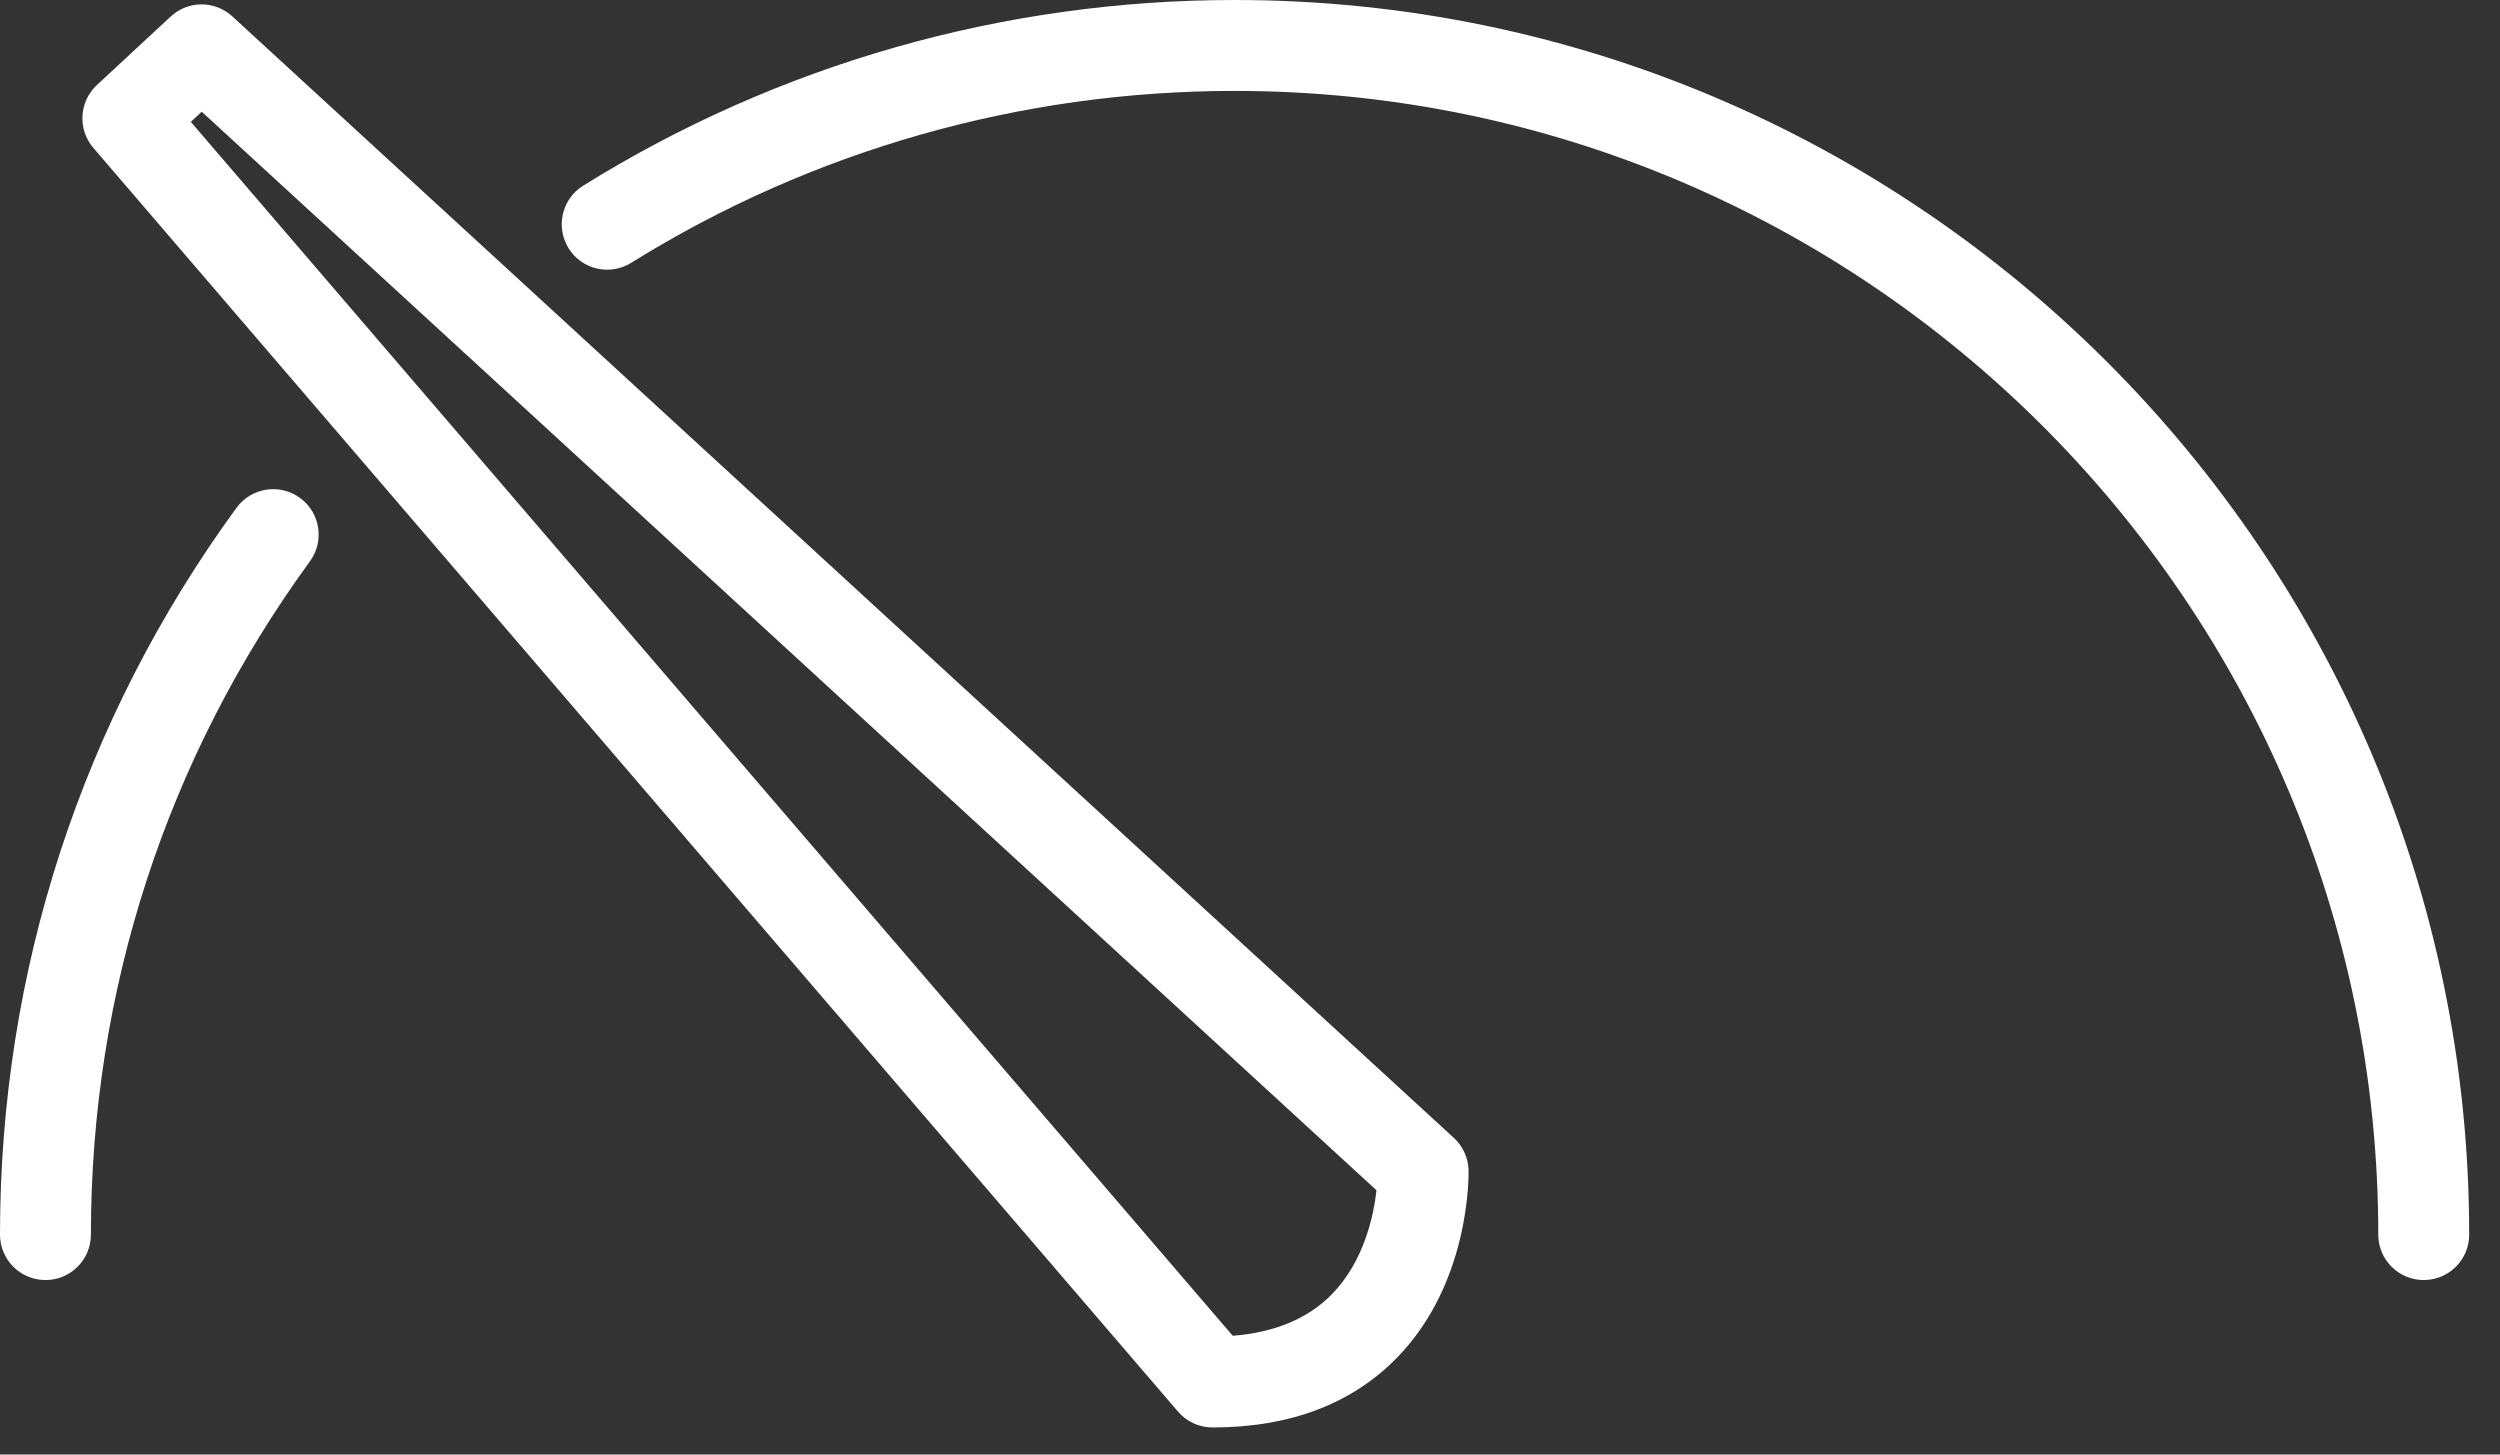
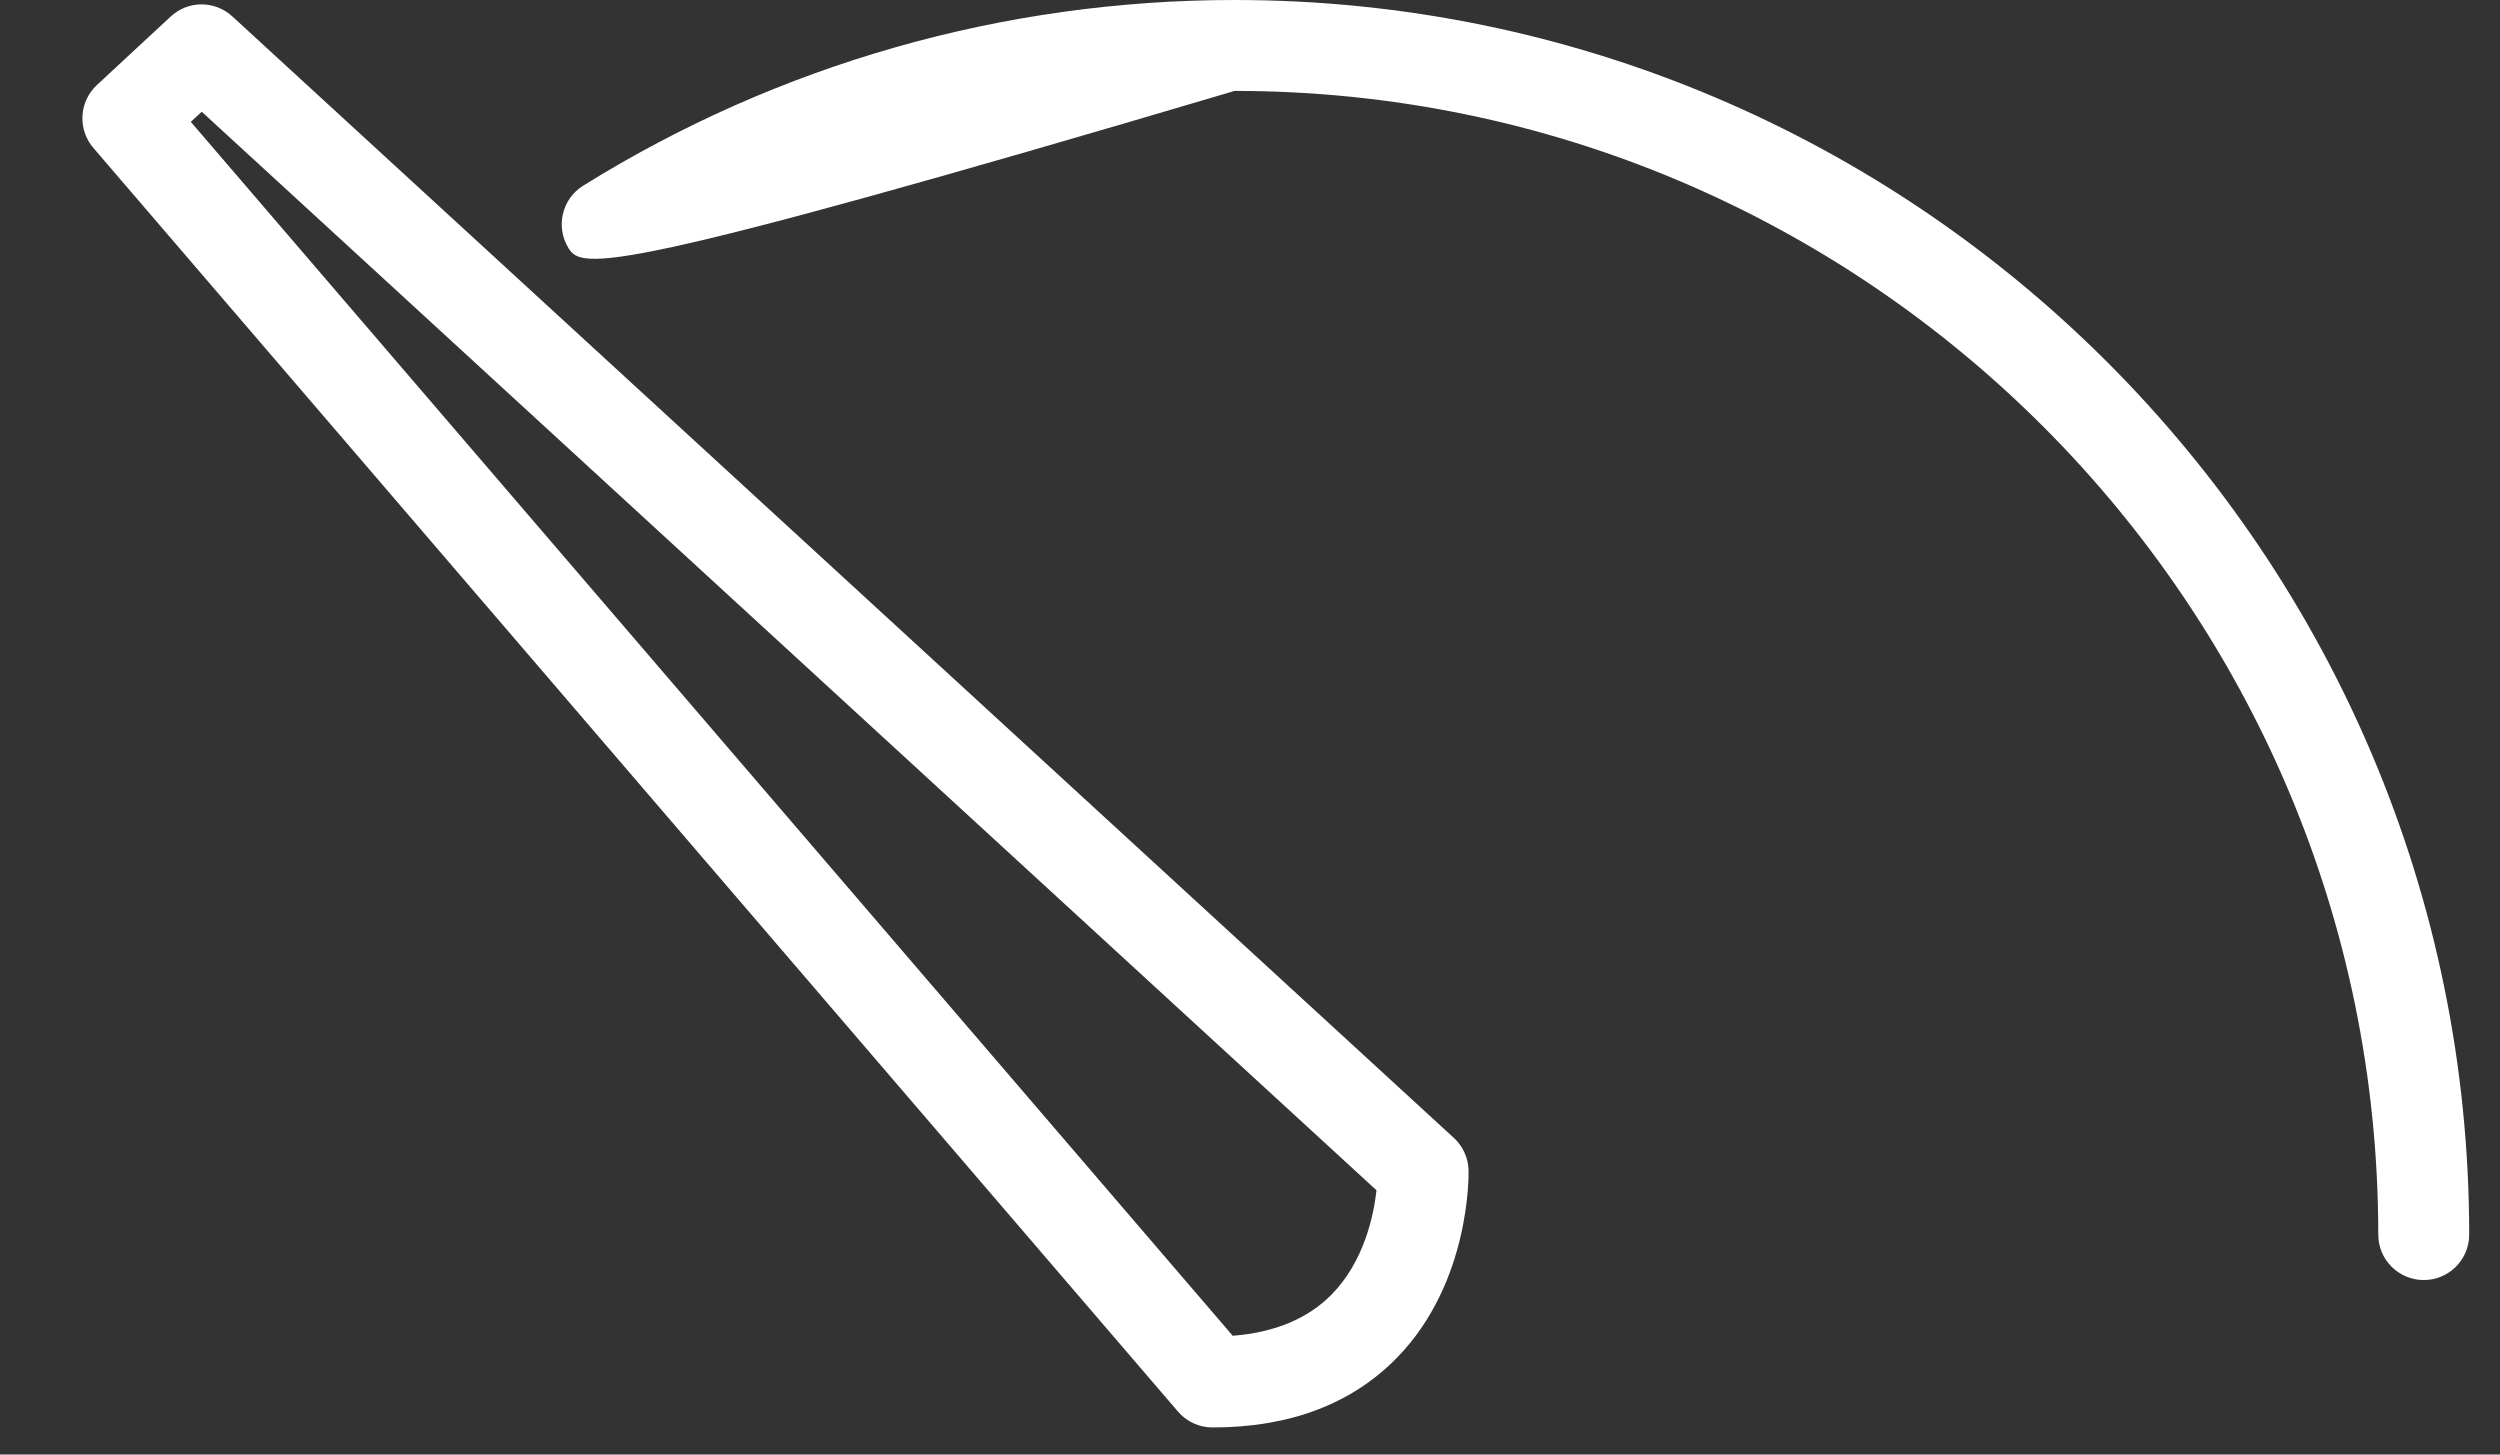
<svg xmlns="http://www.w3.org/2000/svg" width="100%" height="100%" viewBox="0 0 55 32" version="1.1" xml:space="preserve" style="fill-rule:evenodd;clip-rule:evenodd;stroke-linejoin:round;stroke-miterlimit:2;">
  <rect x="0" y="0" width="55" height="32" fill="#333333" stroke="none" />
  <g transform="matrix(1,0,0,1,-1802.84,-3336.99)">
    <g transform="matrix(1,0,0,1,1802.84,3336.99)">
      <g transform="matrix(1,0,0,1,1,10.628)">
-         <path d="M0,17.533C-0.552,17.533 -1,17.086 -1,16.533C-1,10.74 0.799,5.211 4.202,0.545C4.528,0.098 5.153,0 5.6,0.326C6.046,0.651 6.144,1.276 5.818,1.722C2.666,6.045 1,11.166 1,16.533C1,17.086 0.552,17.533 0,17.533" style="fill:white;fill-rule:nonzero;" />
-       </g>
+         </g>
    </g>
    <g transform="matrix(1,0,0,1,1802.84,3336.99)">
      <g transform="matrix(1,0,0,1,53.322,0)">
-         <path d="M0,28.161C-0.552,28.161 -1,27.714 -1,27.161C-1,13.287 -12.287,2 -26.161,2C-30.869,2 -35.459,3.307 -39.436,5.782C-39.906,6.074 -40.521,5.931 -40.813,5.462C-41.104,4.993 -40.961,4.376 -40.492,4.085C-36.198,1.412 -31.243,0 -26.161,0C-11.185,0 1,12.184 1,27.161C1,27.714 0.552,28.161 0,28.161" style="fill:white;fill-rule:nonzero;" />
+         <path d="M0,28.161C-0.552,28.161 -1,27.714 -1,27.161C-1,13.287 -12.287,2 -26.161,2C-39.906,6.074 -40.521,5.931 -40.813,5.462C-41.104,4.993 -40.961,4.376 -40.492,4.085C-36.198,1.412 -31.243,0 -26.161,0C-11.185,0 1,12.184 1,27.161C1,27.714 0.552,28.161 0,28.161" style="fill:white;fill-rule:nonzero;" />
      </g>
    </g>
    <g transform="matrix(1,0,0,1,1802.84,3336.99)">
      <g transform="matrix(1,0,0,1,4.198,28.73)">
        <path d="M0,-26.049L22.922,0.657C23.844,0.585 24.574,0.28 25.096,-0.249C25.813,-0.977 26.023,-1.991 26.085,-2.544L0.24,-26.272L0,-26.049ZM22.477,2.674C22.186,2.674 21.908,2.547 21.718,2.325L-2.144,-25.476C-2.494,-25.883 -2.459,-26.494 -2.066,-26.86L-0.444,-28.365C-0.062,-28.722 0.528,-28.723 0.913,-28.369L27.787,-3.696C27.986,-3.513 28.103,-3.256 28.11,-2.986C28.112,-2.885 28.153,-0.519 26.538,1.137C25.543,2.157 24.177,2.674 22.477,2.674" style="fill:white;fill-rule:nonzero;" />
      </g>
    </g>
  </g>
</svg>